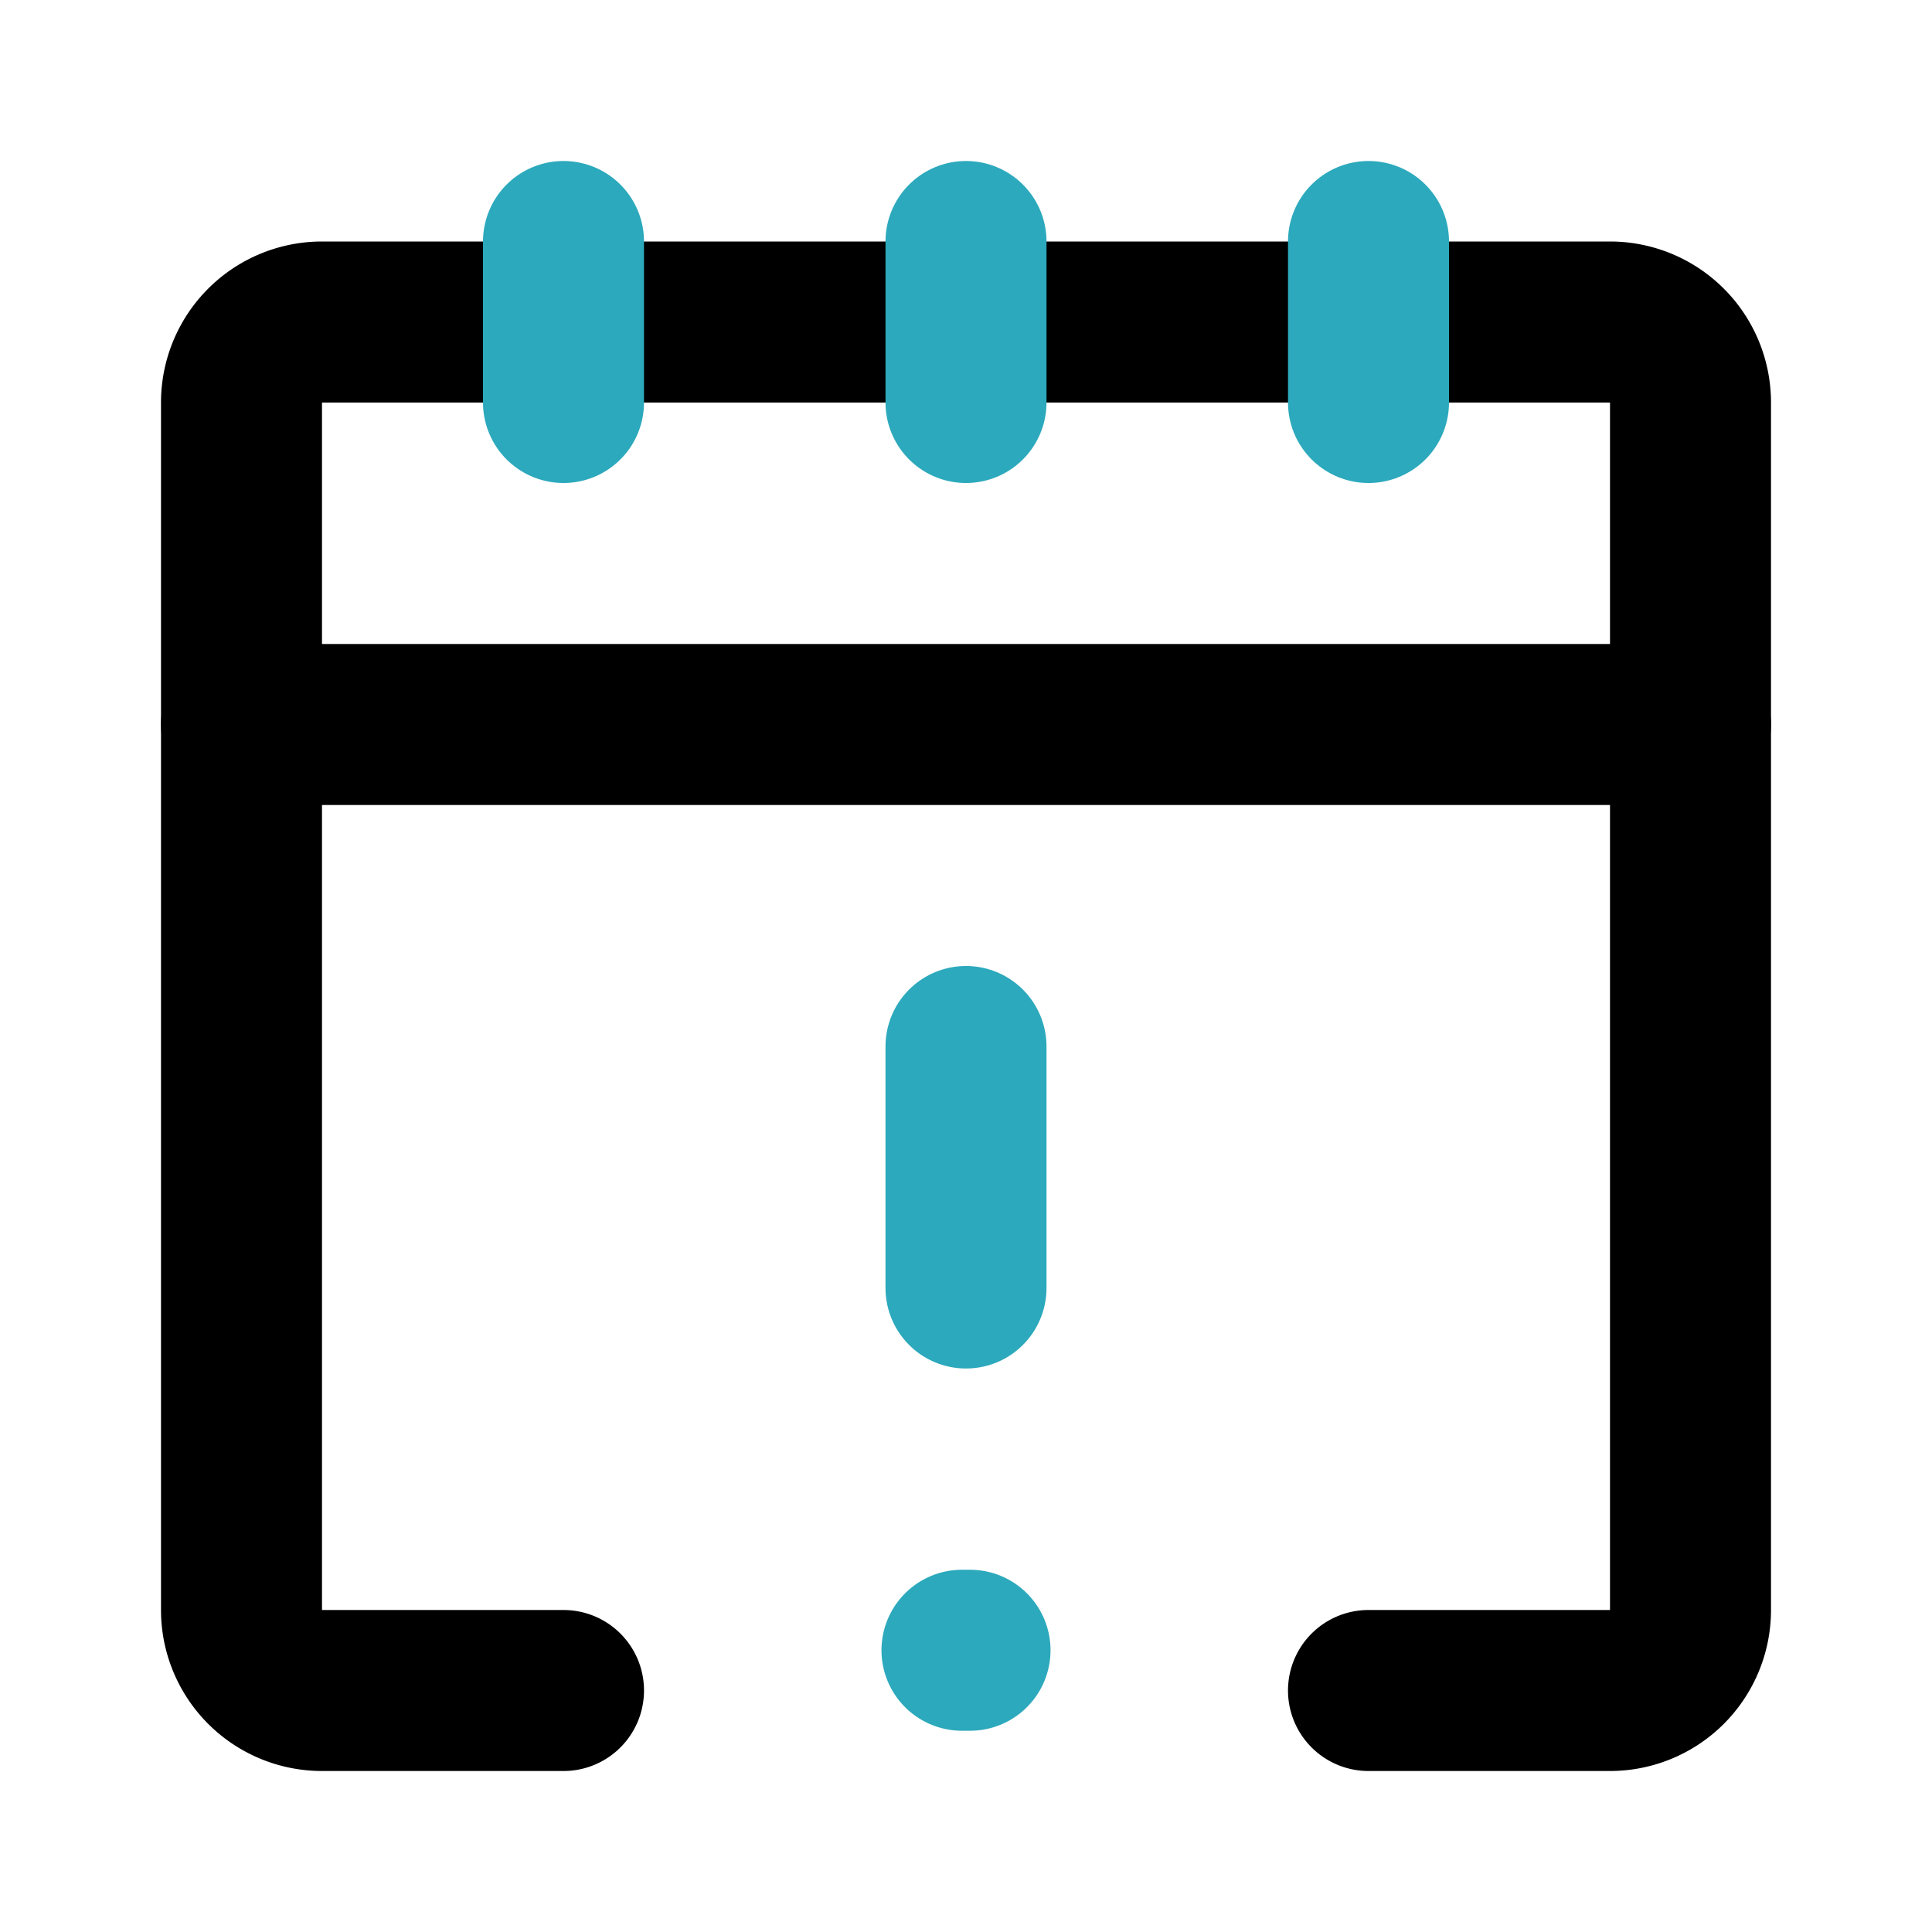
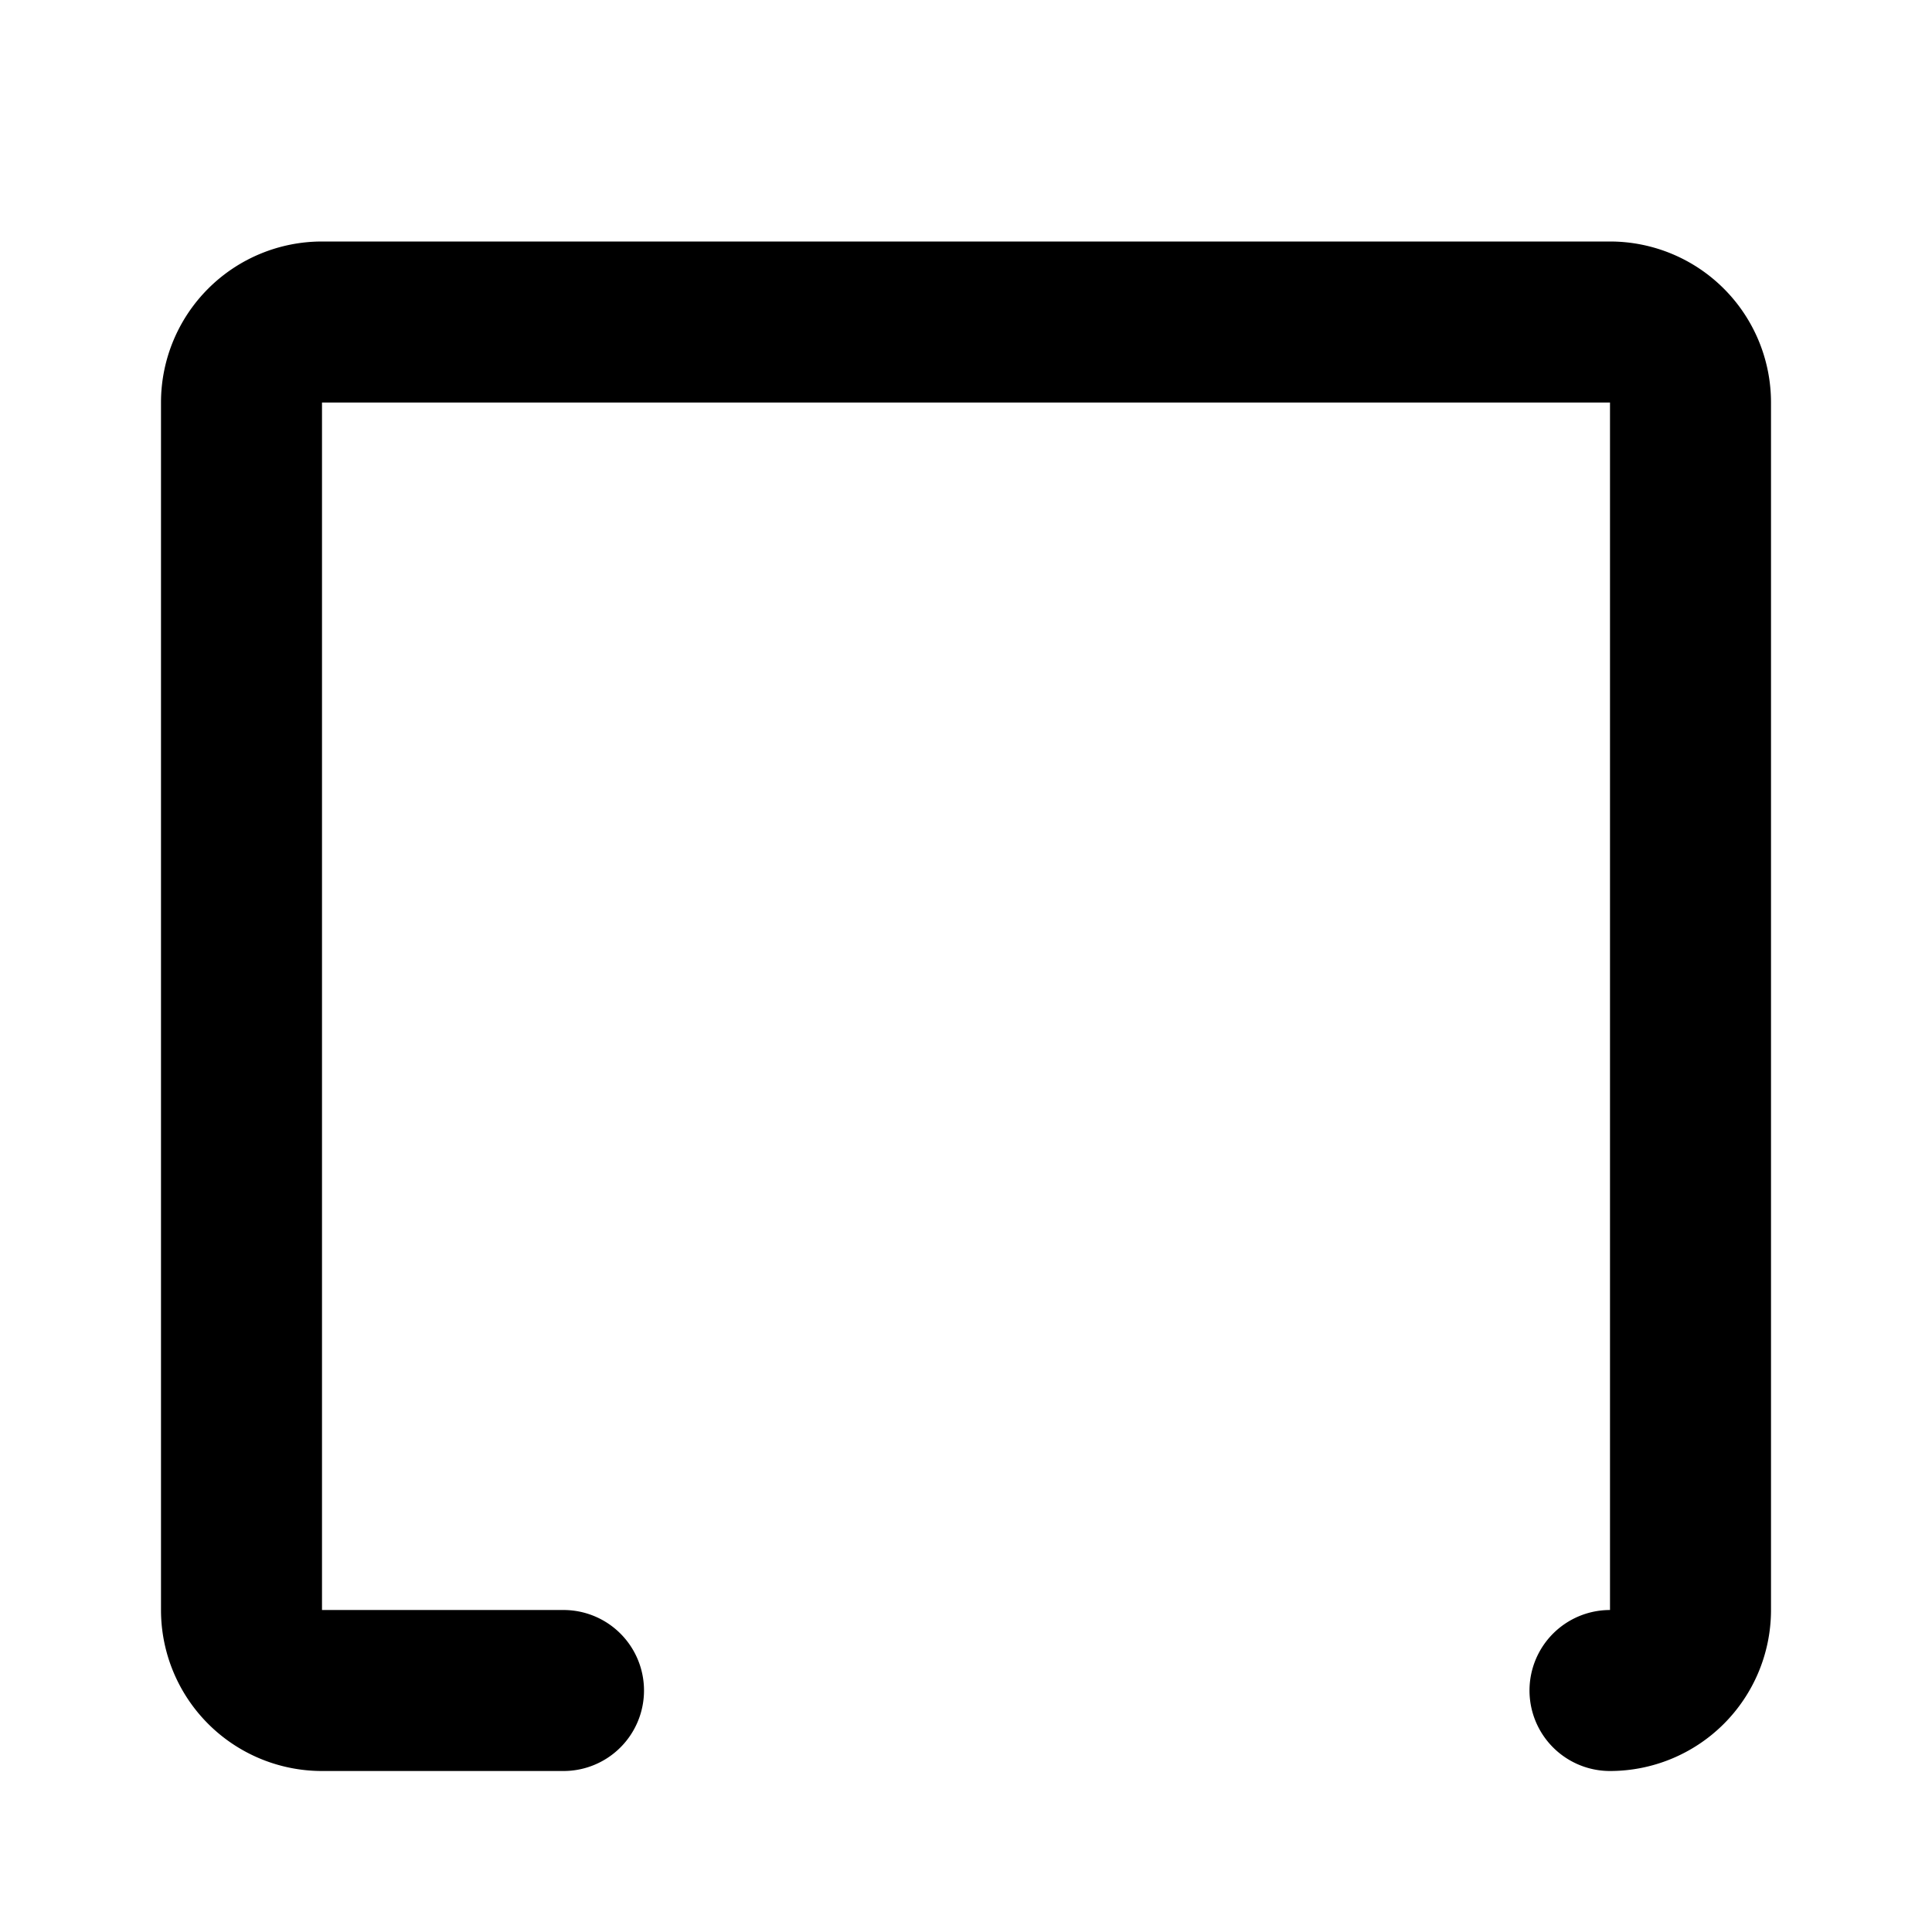
<svg xmlns="http://www.w3.org/2000/svg" fill="#000000" width="800px" height="800px" viewBox="0 0 24 24" id="calendar-alert-2" data-name="Line Color" class="icon line-color">
-   <path id="primary" d="M7,21H4a1,1,0,0,1-1-1V5A1,1,0,0,1,4,4H20a1,1,0,0,1,1,1V20a1,1,0,0,1-1,1H17" style="fill: none; stroke: rgb(0, 0, 0); stroke-linecap: round; stroke-linejoin: round; stroke-width: 2;" />
-   <line id="primary-2" data-name="primary" x1="3" y1="9" x2="21" y2="9" style="fill: none; stroke: rgb(0, 0, 0); stroke-linecap: round; stroke-linejoin: round; stroke-width: 2;" />
-   <path id="secondary" d="M17,3V5M12,3V5M7,3V5m5,8v3" style="fill: none; stroke-linecap: round; stroke-linejoin: round; stroke-width: 2; stroke: rgb(44, 169, 188);" />
-   <line id="secondary-upstroke" x1="11.95" y1="20.5" x2="12.05" y2="20.5" style="fill: none; stroke-linecap: round; stroke-linejoin: round; stroke-width: 2; stroke: rgb(44, 169, 188);" />
+   <path id="primary" d="M7,21H4a1,1,0,0,1-1-1V5A1,1,0,0,1,4,4H20a1,1,0,0,1,1,1V20a1,1,0,0,1-1,1" style="fill: none; stroke: rgb(0, 0, 0); stroke-linecap: round; stroke-linejoin: round; stroke-width: 2;" />
</svg>